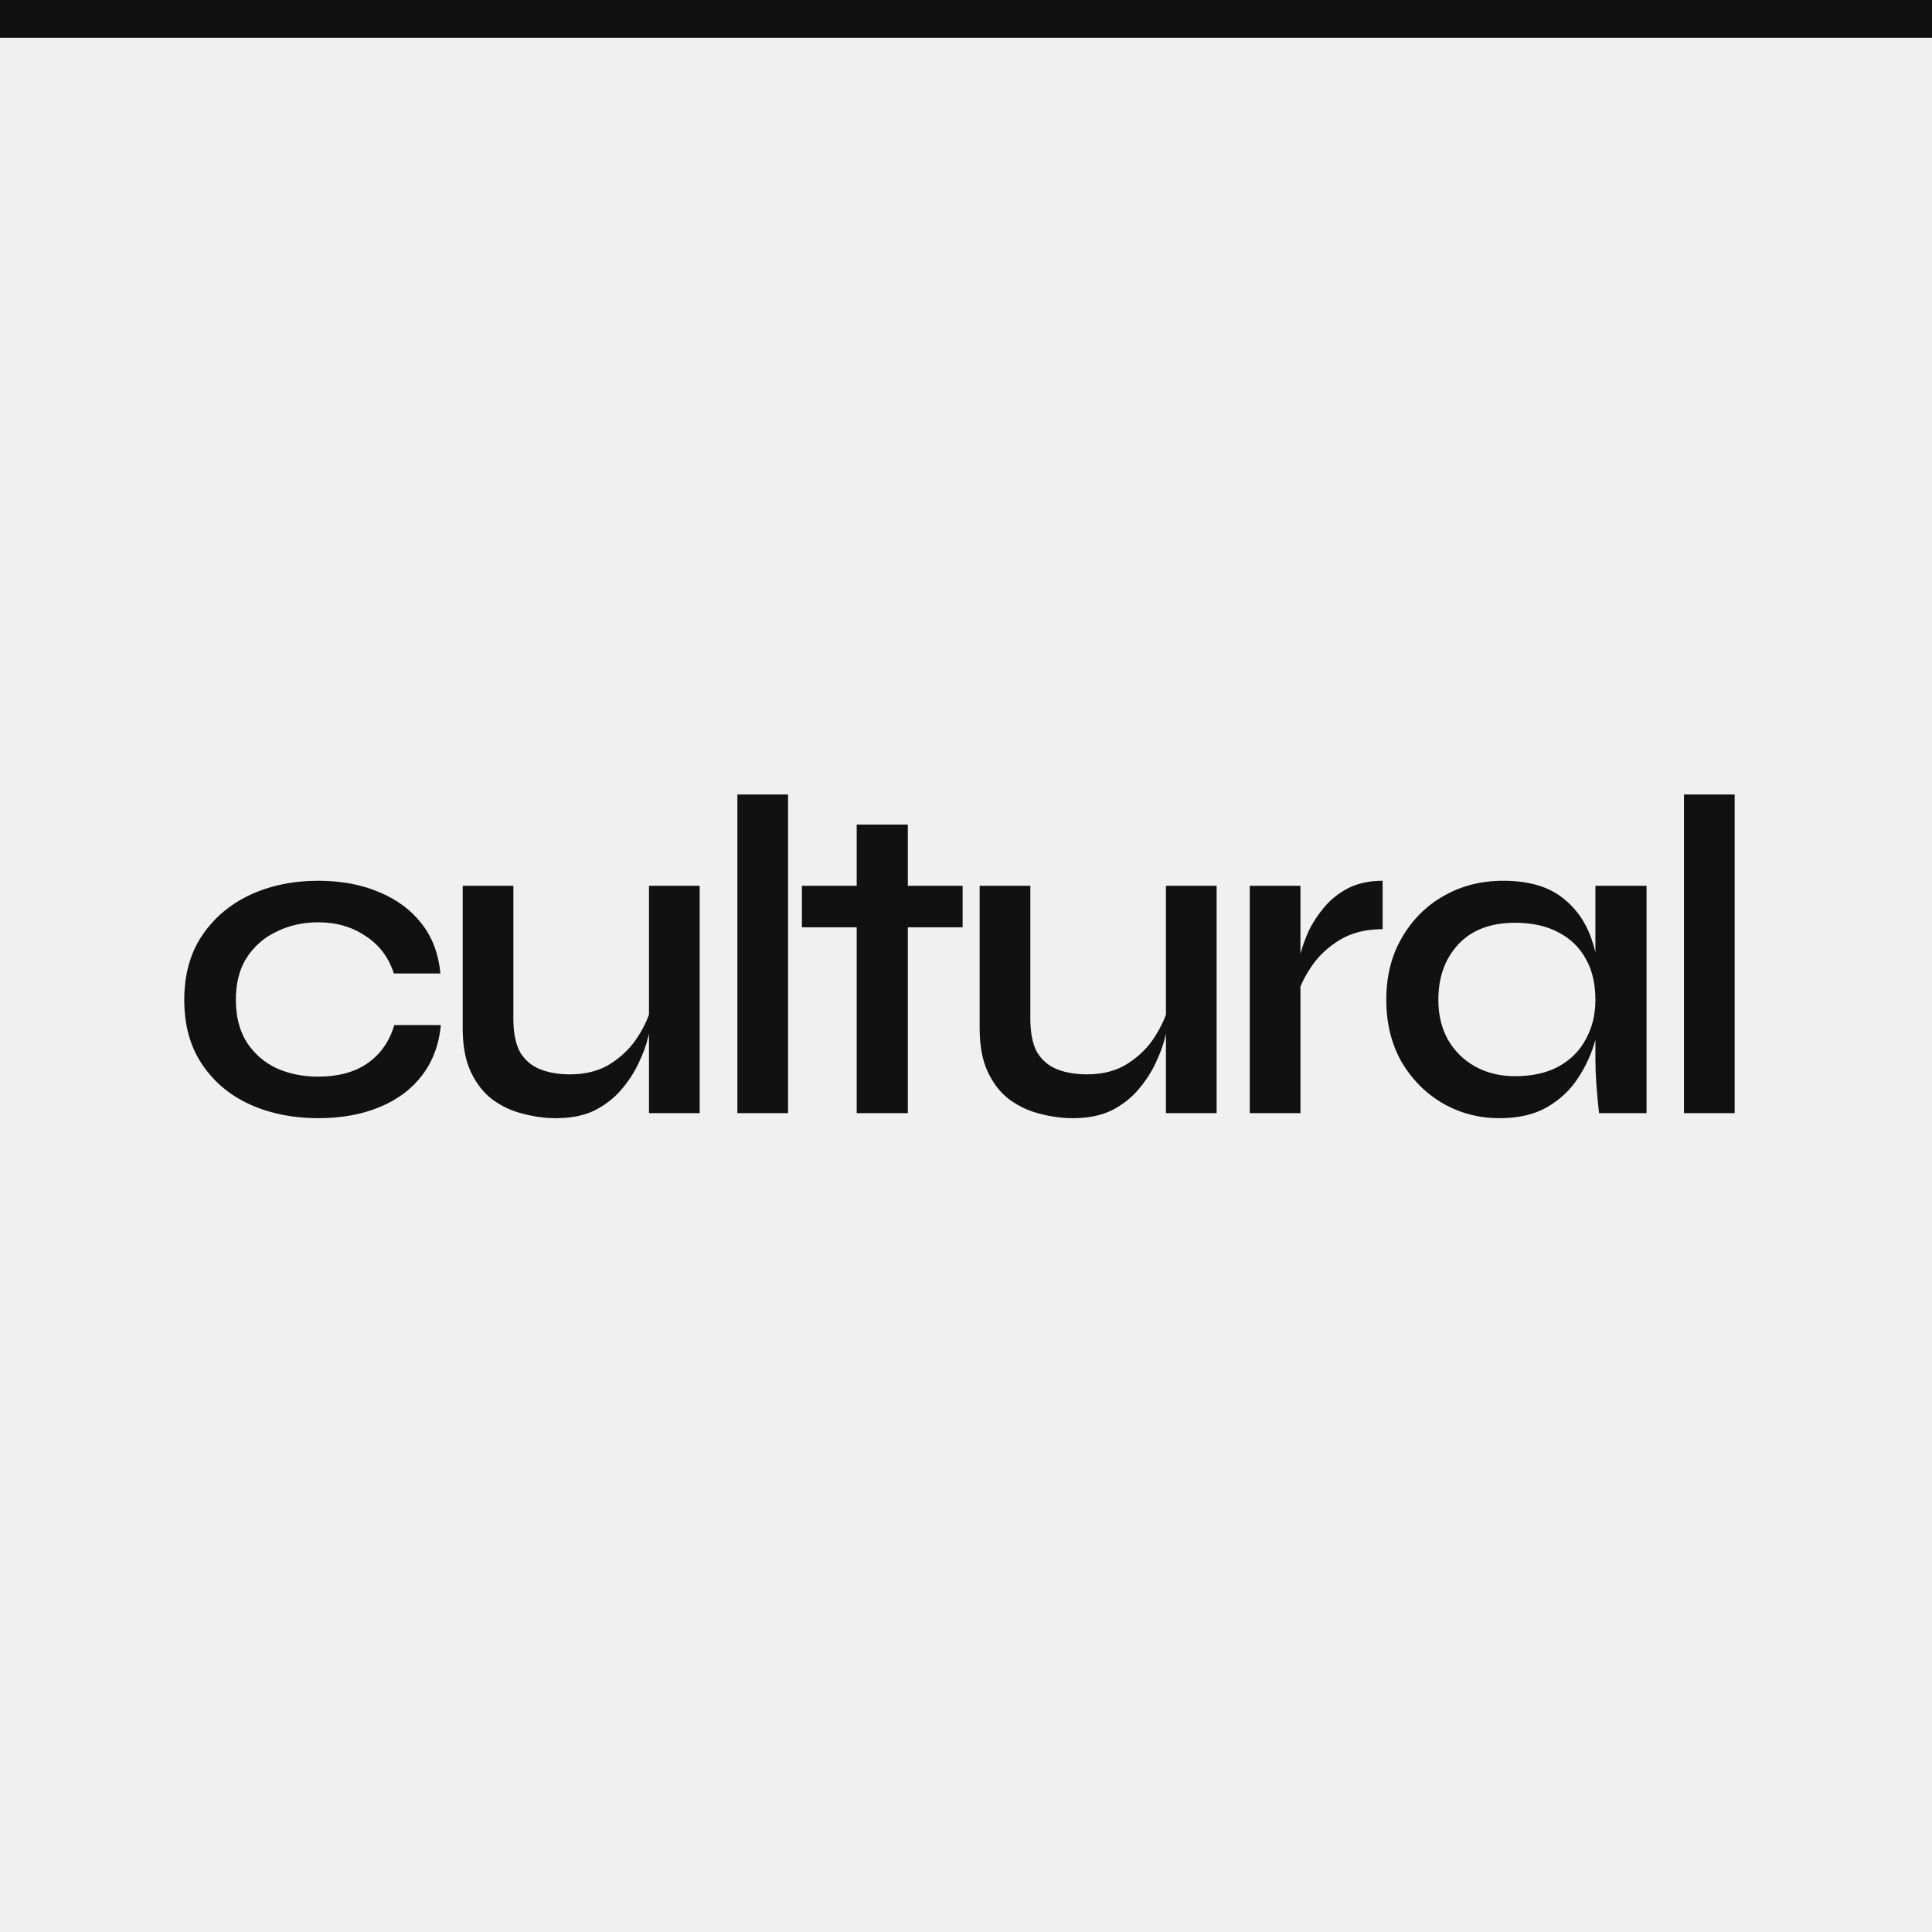
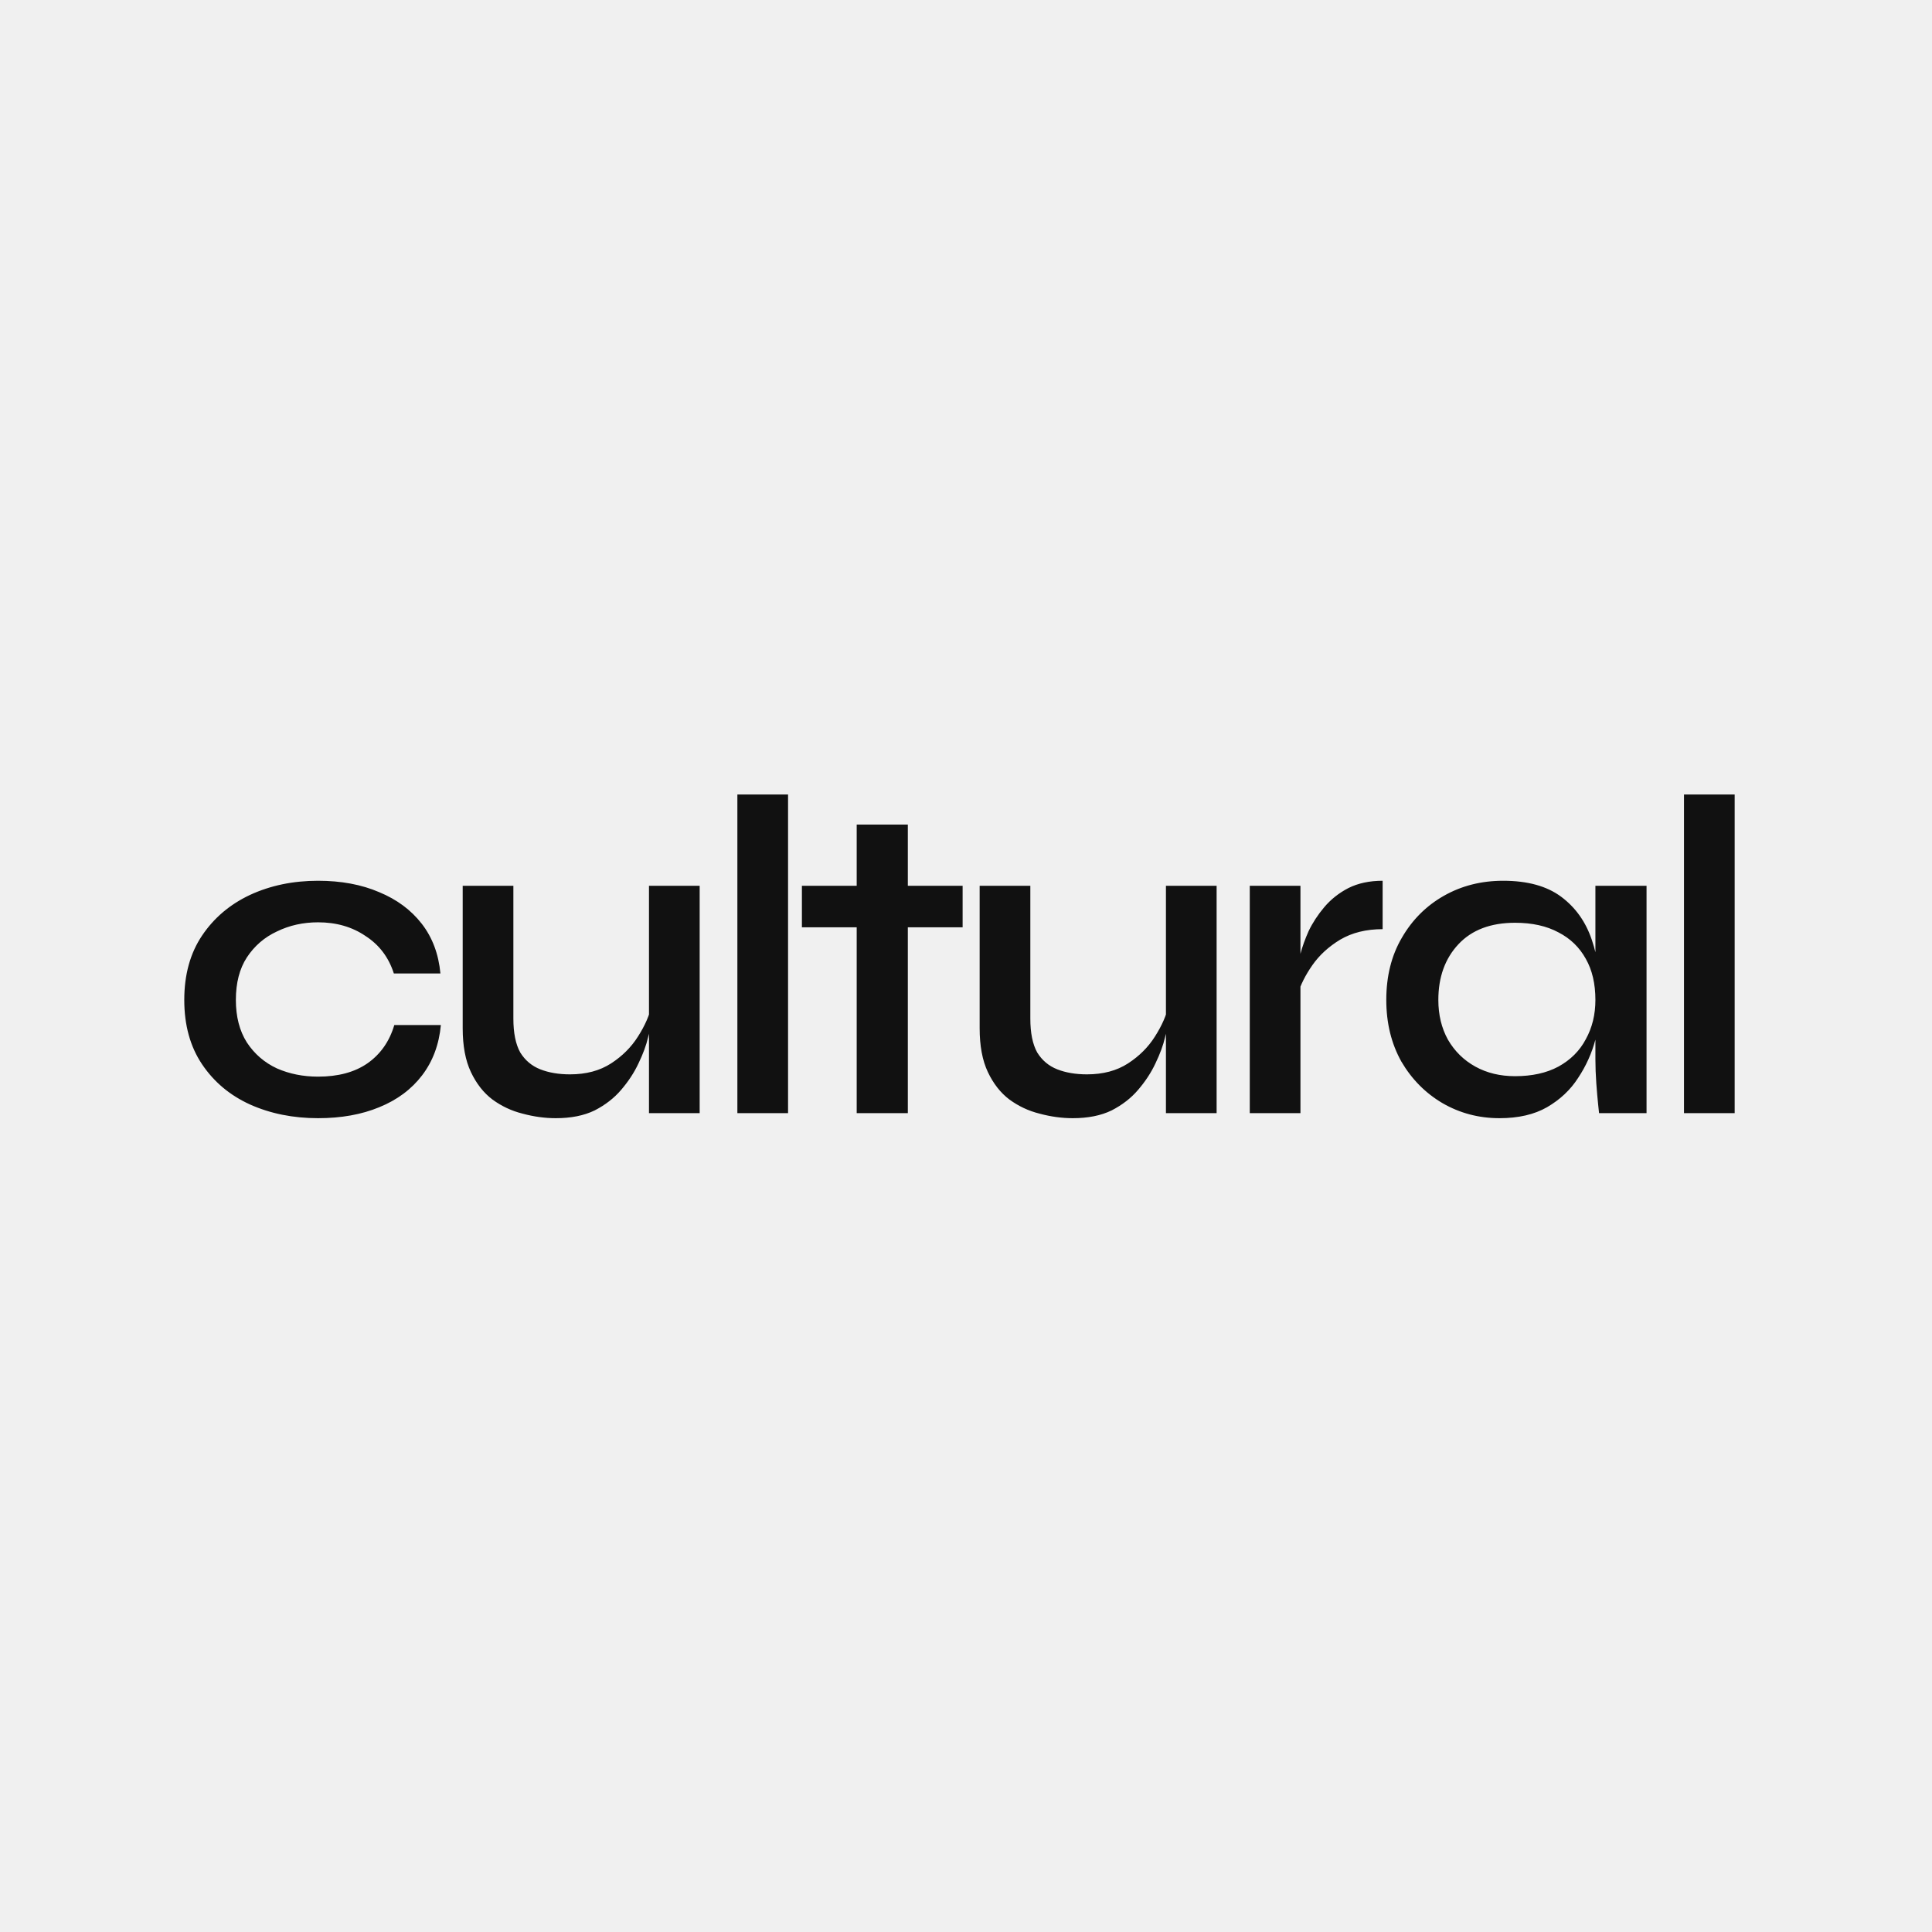
<svg xmlns="http://www.w3.org/2000/svg" width="512" height="512" viewBox="0 0 512 512" fill="none">
  <rect width="512" height="512" fill="#F0F0F0" />
-   <rect width="512" height="10" fill="#111111" />
  <path d="M116.836 271.647C116.352 276.81 114.699 281.246 111.875 284.957C109.052 288.668 105.261 291.491 100.501 293.427C95.823 295.363 90.418 296.331 84.287 296.331C77.673 296.331 71.663 295.121 66.258 292.701C60.934 290.281 56.699 286.732 53.553 282.053C50.407 277.374 48.834 271.687 48.834 264.992C48.834 258.297 50.407 252.61 53.553 247.931C56.699 243.252 60.934 239.663 66.258 237.162C71.663 234.661 77.673 233.411 84.287 233.411C90.418 233.411 95.823 234.419 100.501 236.436C105.18 238.372 108.931 241.155 111.754 244.785C114.578 248.415 116.231 252.811 116.715 257.974H104.373C103.002 253.699 100.501 250.391 96.871 248.052C93.322 245.632 89.127 244.422 84.287 244.422C80.335 244.422 76.705 245.229 73.397 246.842C70.09 248.375 67.428 250.674 65.411 253.739C63.475 256.724 62.507 260.475 62.507 264.992C62.507 269.429 63.475 273.18 65.411 276.245C67.428 279.31 70.09 281.609 73.397 283.142C76.705 284.594 80.335 285.32 84.287 285.32C89.611 285.32 93.967 284.15 97.355 281.811C100.824 279.391 103.204 276.003 104.494 271.647H116.836ZM185.418 295H171.987V234.742H185.418V295ZM172.713 266.323L172.834 270.195C172.672 271.244 172.309 272.817 171.745 274.914C171.261 277.011 170.414 279.31 169.204 281.811C168.074 284.231 166.542 286.57 164.606 288.829C162.75 291.007 160.411 292.822 157.588 294.274C154.764 295.645 151.336 296.331 147.303 296.331C144.399 296.331 141.454 295.928 138.47 295.121C135.566 294.395 132.904 293.145 130.484 291.37C128.144 289.595 126.249 287.175 124.797 284.11C123.345 281.045 122.619 277.173 122.619 272.494V234.742H136.05V269.953C136.05 273.744 136.655 276.729 137.865 278.907C139.155 281.004 140.93 282.497 143.189 283.384C145.447 284.271 148.069 284.715 151.054 284.715C155.329 284.715 158.959 283.747 161.944 281.811C164.928 279.875 167.308 277.495 169.083 274.672C170.938 271.768 172.148 268.985 172.713 266.323ZM195.412 210.542H208.843V295H195.412V210.542ZM212.513 234.742H255.105V245.753H212.513V234.742ZM227.033 218.528H240.585V295H227.033V218.528ZM322.417 295H308.986V234.742H322.417V295ZM309.712 266.323L309.833 270.195C309.672 271.244 309.309 272.817 308.744 274.914C308.26 277.011 307.413 279.31 306.203 281.811C305.074 284.231 303.541 286.57 301.605 288.829C299.75 291.007 297.41 292.822 294.587 294.274C291.764 295.645 288.335 296.331 284.302 296.331C281.398 296.331 278.454 295.928 275.469 295.121C272.565 294.395 269.903 293.145 267.483 291.37C265.144 289.595 263.248 287.175 261.796 284.11C260.344 281.045 259.618 277.173 259.618 272.494V234.742H273.049V269.953C273.049 273.744 273.654 276.729 274.864 278.907C276.155 281.004 277.929 282.497 280.188 283.384C282.447 284.271 285.068 284.715 288.053 284.715C292.328 284.715 295.958 283.747 298.943 281.811C301.928 279.875 304.307 277.495 306.082 274.672C307.937 271.768 309.147 268.985 309.712 266.323ZM331.202 234.742H344.633V295H331.202V234.742ZM366.413 246.237C362.057 246.237 358.306 247.165 355.16 249.02C352.095 250.875 349.634 253.134 347.779 255.796C345.924 258.458 344.633 261.039 343.907 263.54L343.786 256.764C343.867 255.877 344.149 254.546 344.633 252.771C345.117 250.916 345.843 248.899 346.811 246.721C347.86 244.543 349.231 242.446 350.925 240.429C352.7 238.332 354.837 236.638 357.338 235.347C359.919 234.056 362.944 233.411 366.413 233.411V246.237ZM397.389 296.331C391.904 296.331 386.862 295 382.264 292.338C377.747 289.676 374.117 286.006 371.374 281.327C368.712 276.568 367.381 271.123 367.381 264.992C367.381 258.7 368.752 253.215 371.495 248.536C374.238 243.777 377.948 240.066 382.627 237.404C387.306 234.742 392.549 233.411 398.357 233.411C404.81 233.411 409.933 234.823 413.724 237.646C417.515 240.469 420.218 244.261 421.831 249.02C423.444 253.779 424.251 259.103 424.251 264.992C424.251 268.299 423.767 271.808 422.799 275.519C421.831 279.149 420.298 282.537 418.201 285.683C416.184 288.829 413.442 291.41 409.973 293.427C406.585 295.363 402.39 296.331 397.389 296.331ZM401.503 285.199C406.02 285.199 409.852 284.352 412.998 282.658C416.225 280.883 418.645 278.463 420.258 275.398C421.952 272.333 422.799 268.864 422.799 264.992C422.799 260.717 421.952 257.087 420.258 254.102C418.564 251.037 416.144 248.697 412.998 247.084C409.852 245.39 406.02 244.543 401.503 244.543C395.05 244.543 390.048 246.439 386.499 250.23C382.95 254.021 381.175 258.942 381.175 264.992C381.175 268.945 382.022 272.454 383.716 275.519C385.491 278.584 387.911 280.964 390.976 282.658C394.041 284.352 397.55 285.199 401.503 285.199ZM422.799 234.742H436.351V295H423.767C423.767 295 423.686 294.234 423.525 292.701C423.364 291.168 423.202 289.313 423.041 287.135C422.88 284.876 422.799 282.739 422.799 280.722V234.742ZM446.275 210.542H459.706V295H446.275V210.542Z" fill="#111111" />
</svg>